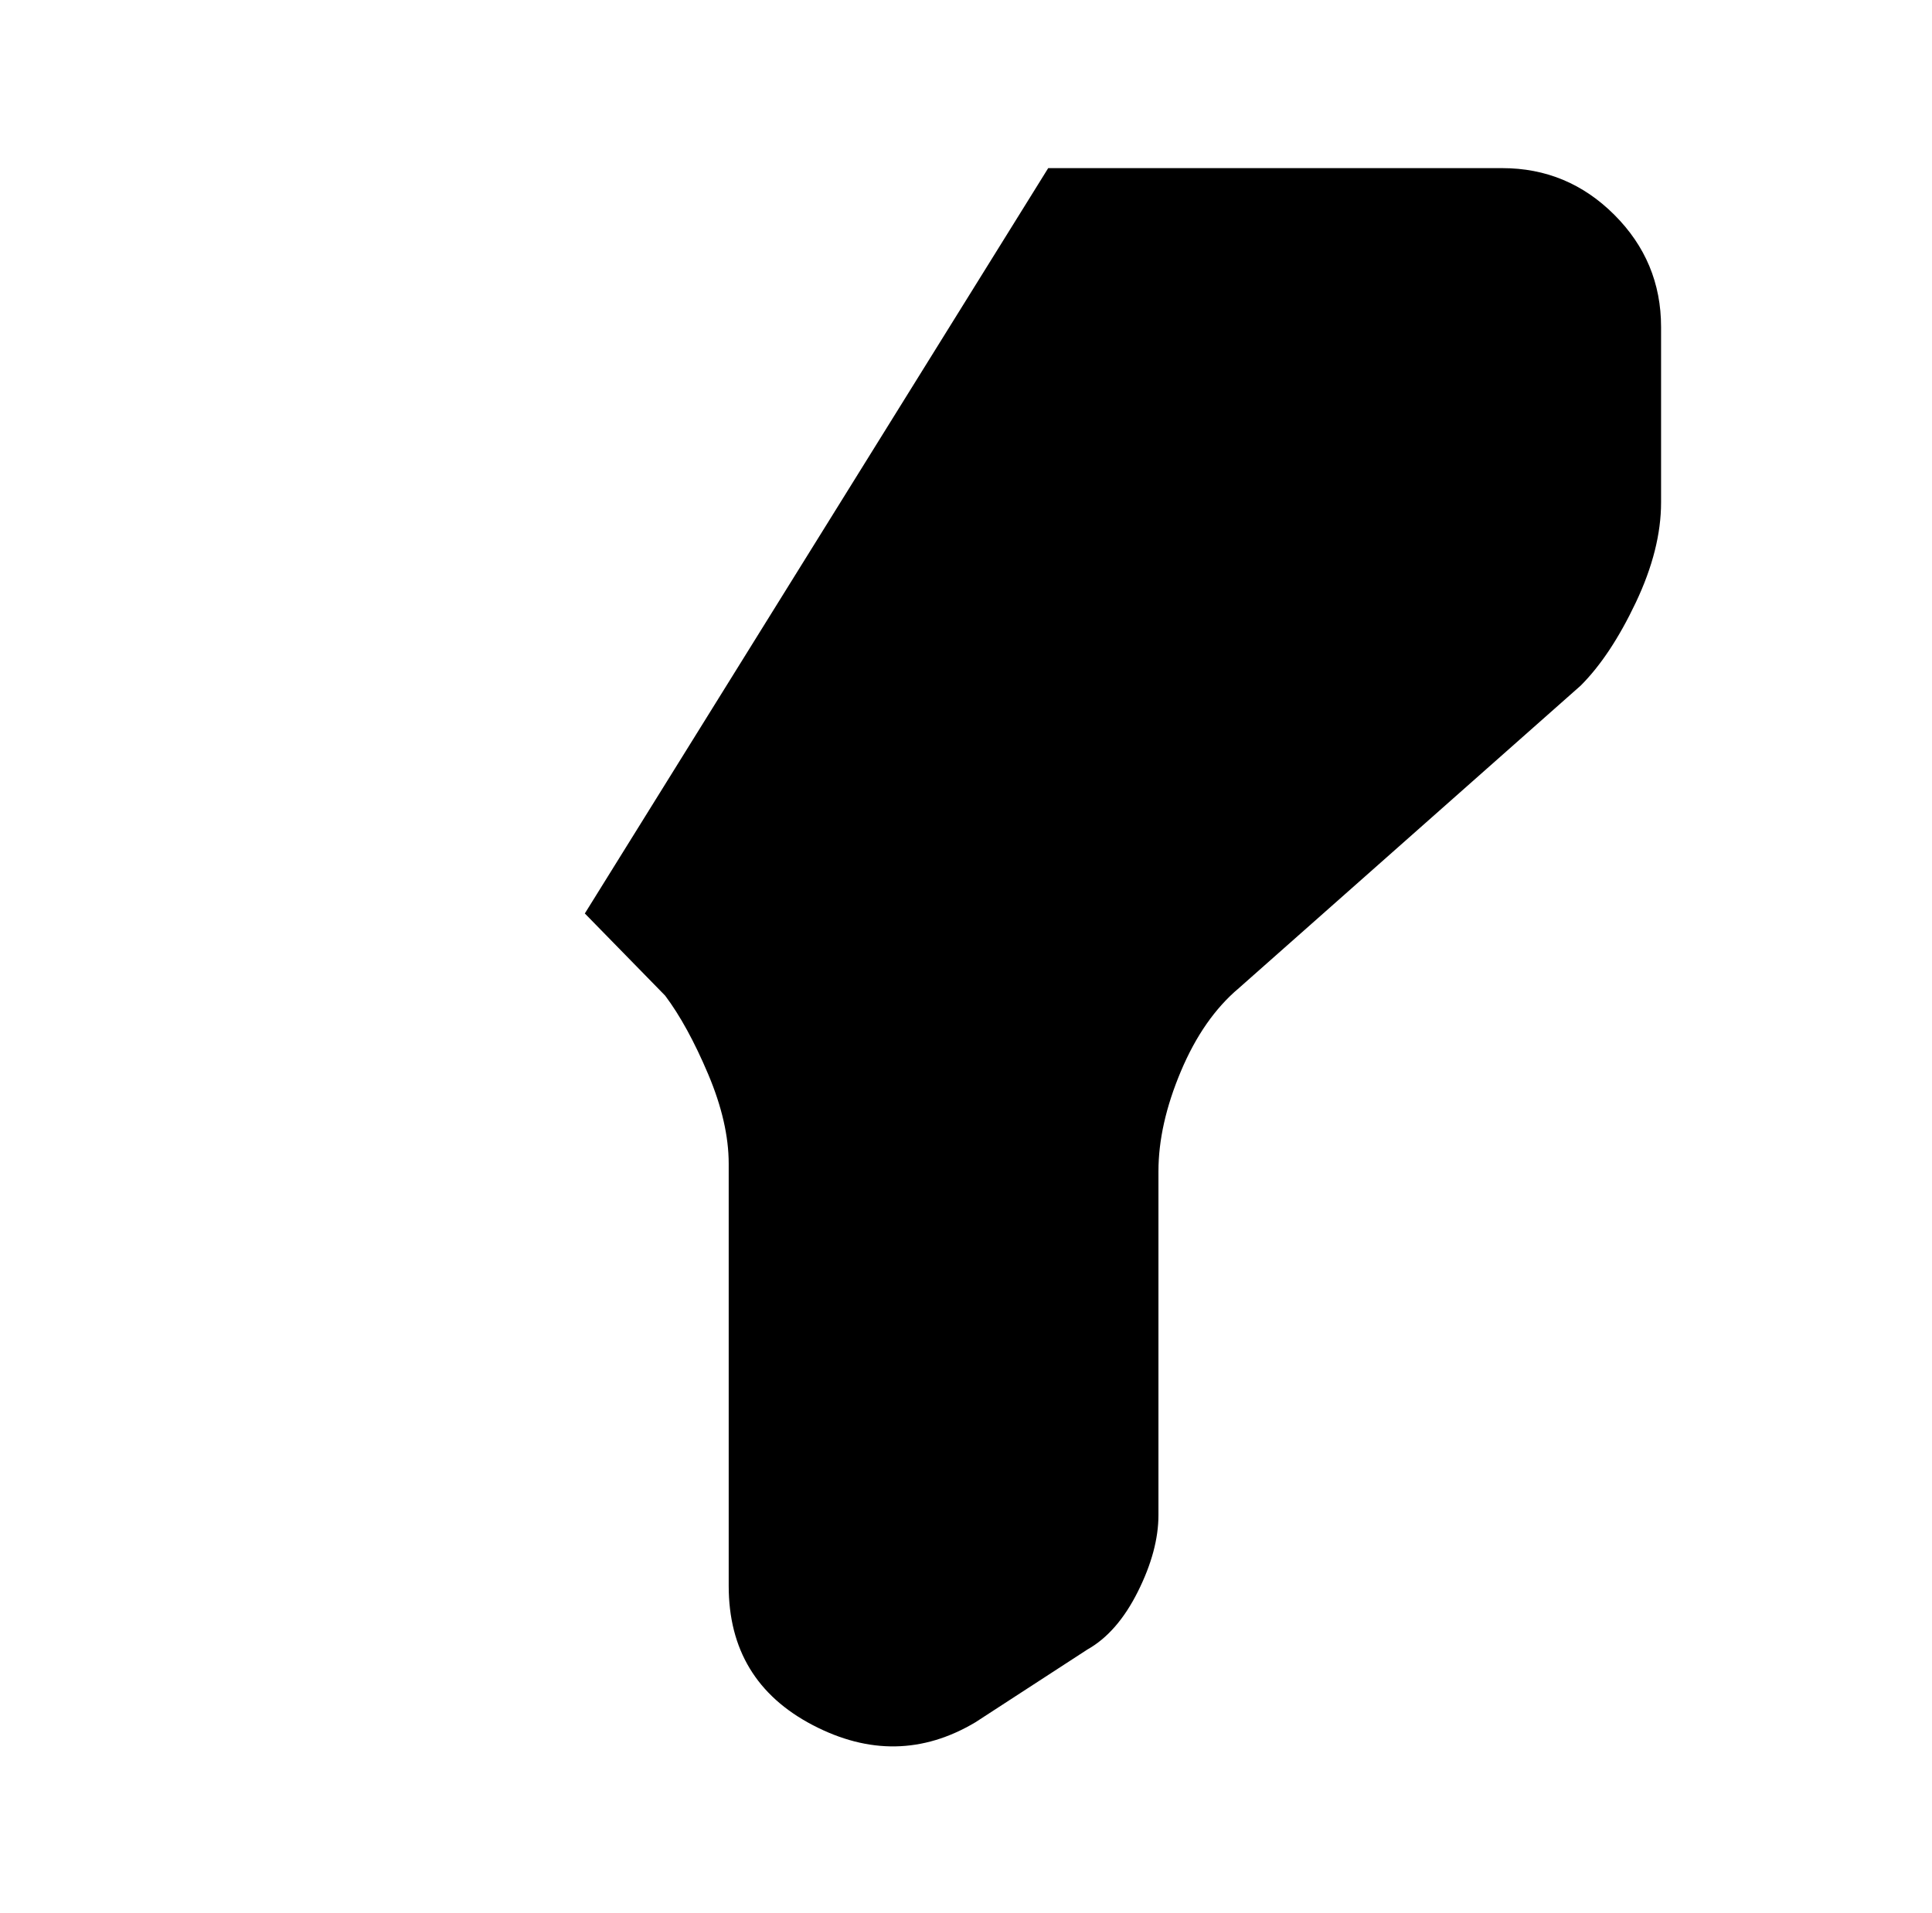
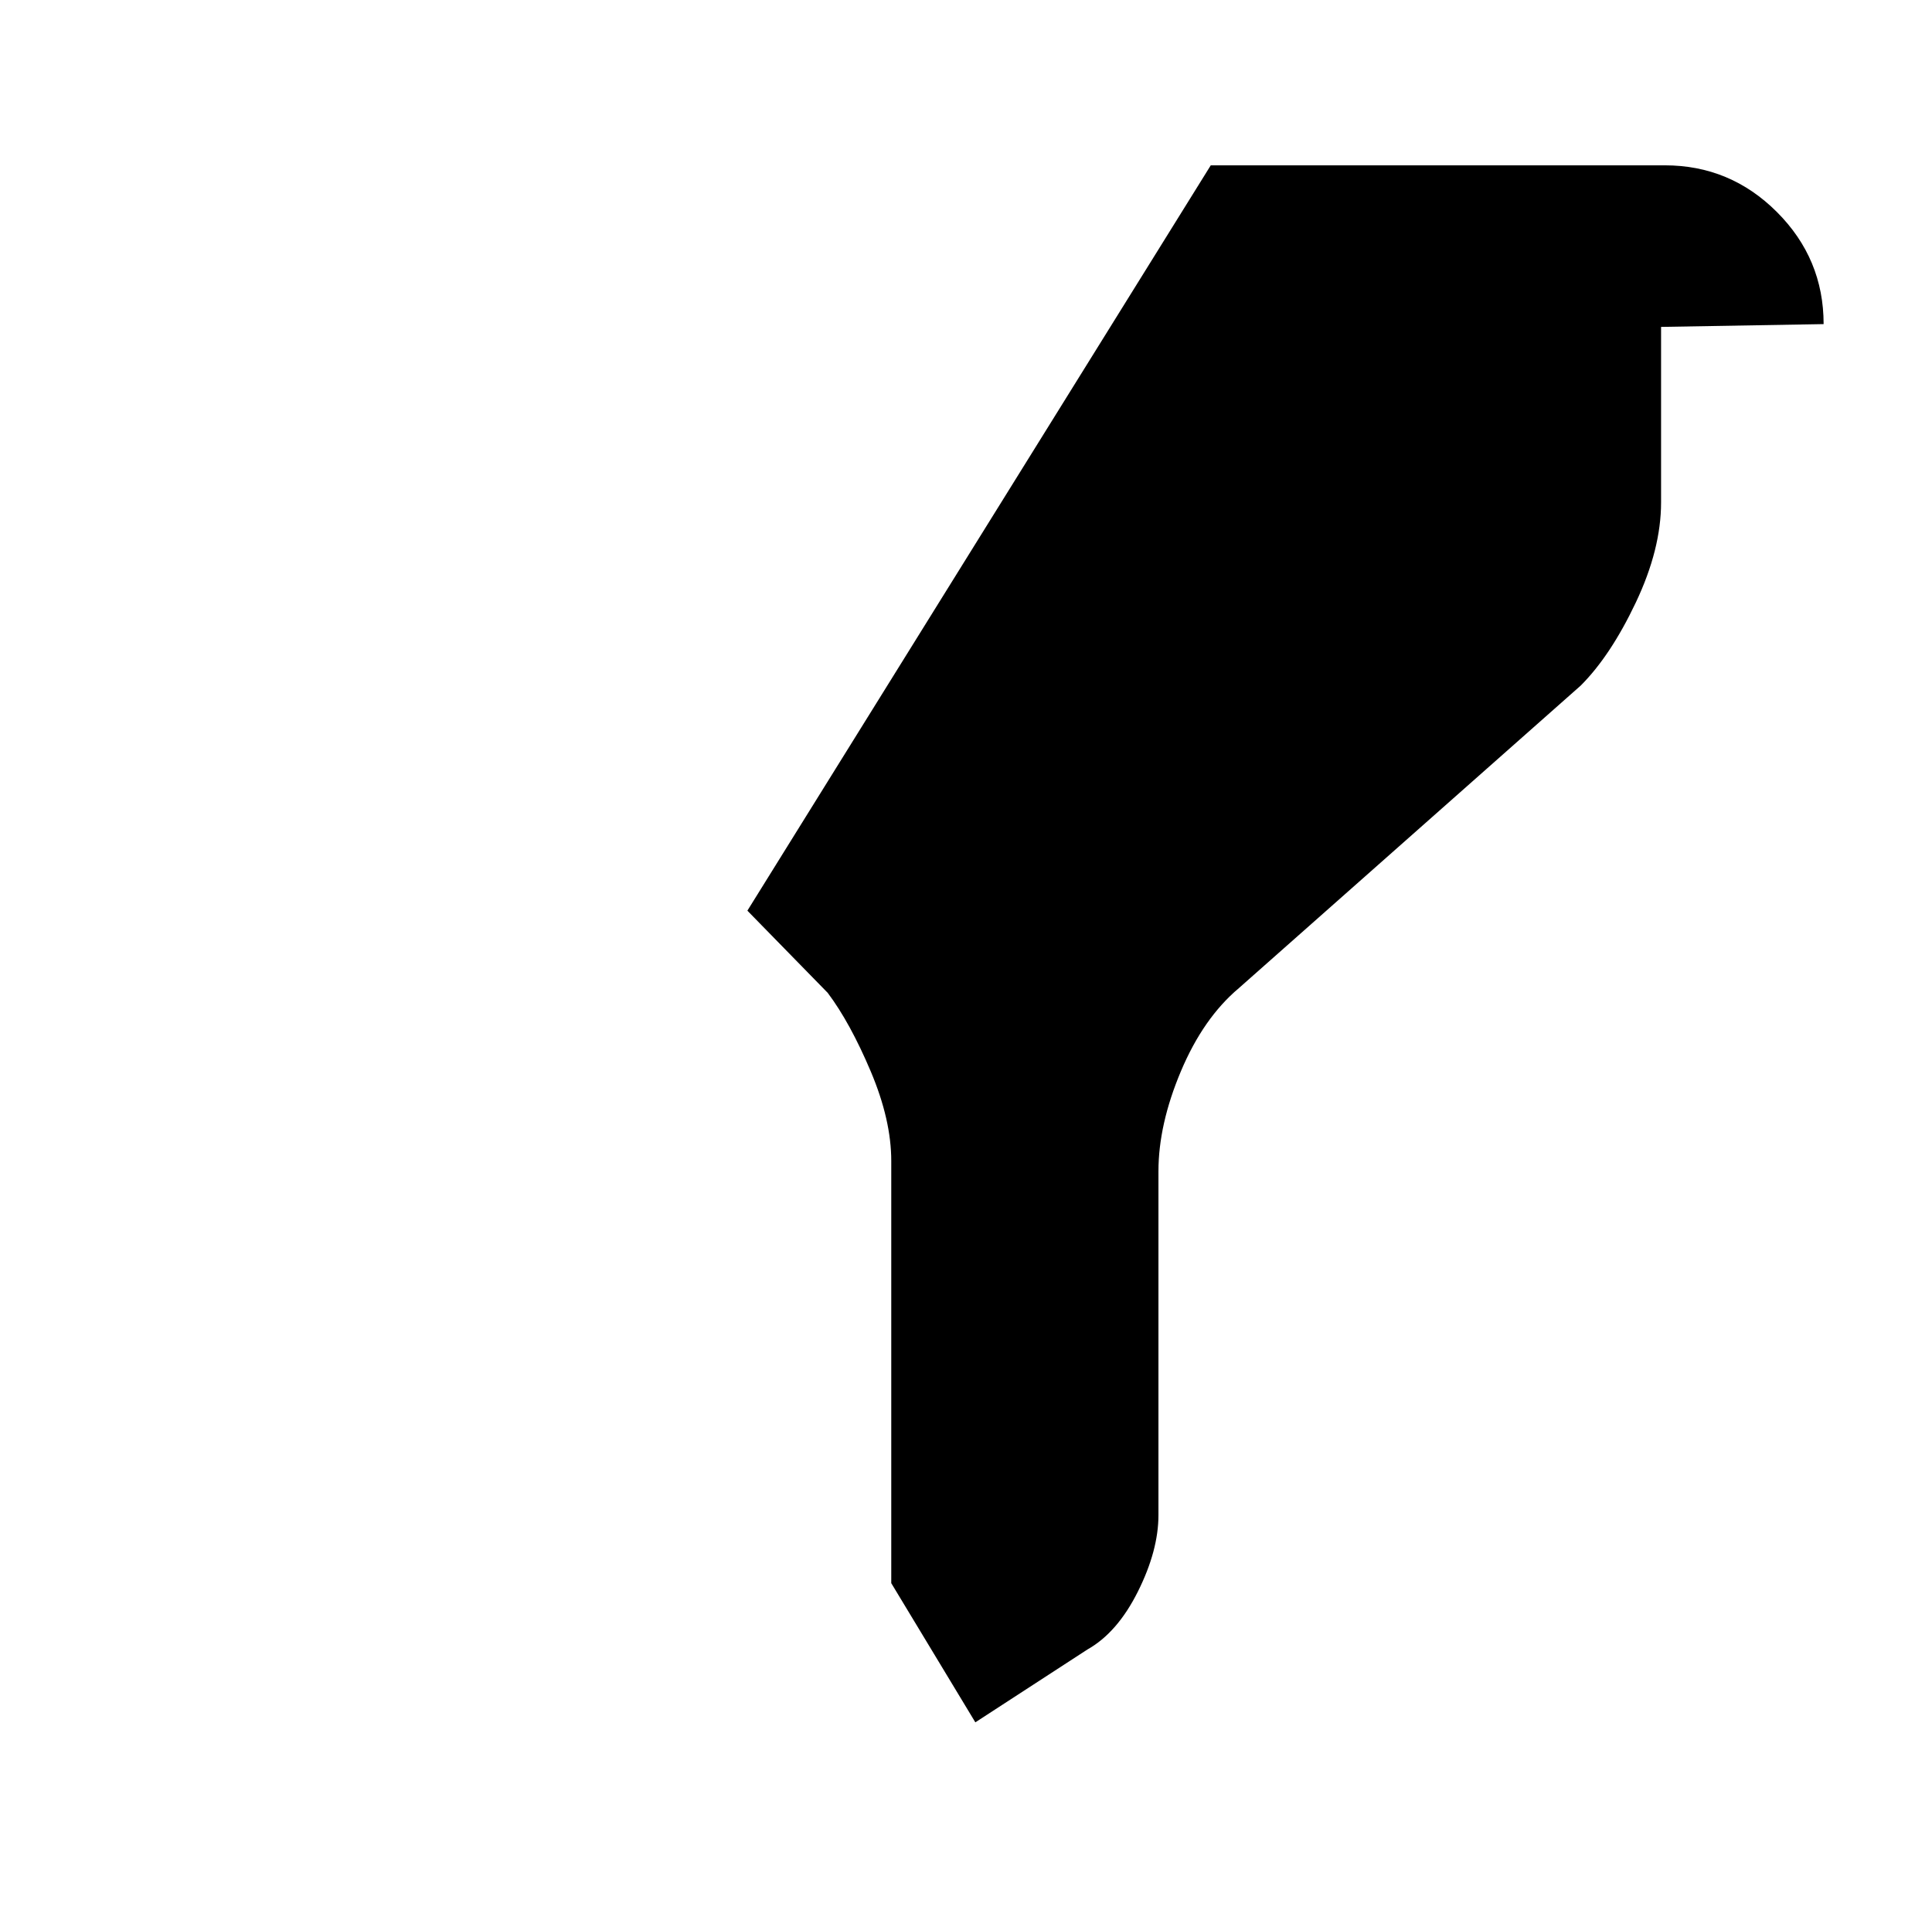
<svg xmlns="http://www.w3.org/2000/svg" version="1.1" viewBox="-10 0 1034 1024">
-   <path fill="currentColor" d="M879 175v94q0 25 -13.5 53.5t-29.5 44.5l-183 162q-19 16 -31 44.5t-12 53.5v184q0 19 -11 41t-27 31l-60 39q-42 25 -87 1.5t-45 -74.5v-226q0 -22 -11 -48t-23 -42l-43 -44l248 -399h243q35 0 60 25t25 60z" />
+   <path fill="currentColor" d="M879 175v94q0 25 -13.5 53.5t-29.5 44.5l-183 162q-19 16 -31 44.5t-12 53.5v184q0 19 -11 41t-27 31l-60 39t-45 -74.5v-226q0 -22 -11 -48t-23 -42l-43 -44l248 -399h243q35 0 60 25t25 60z" />
</svg>